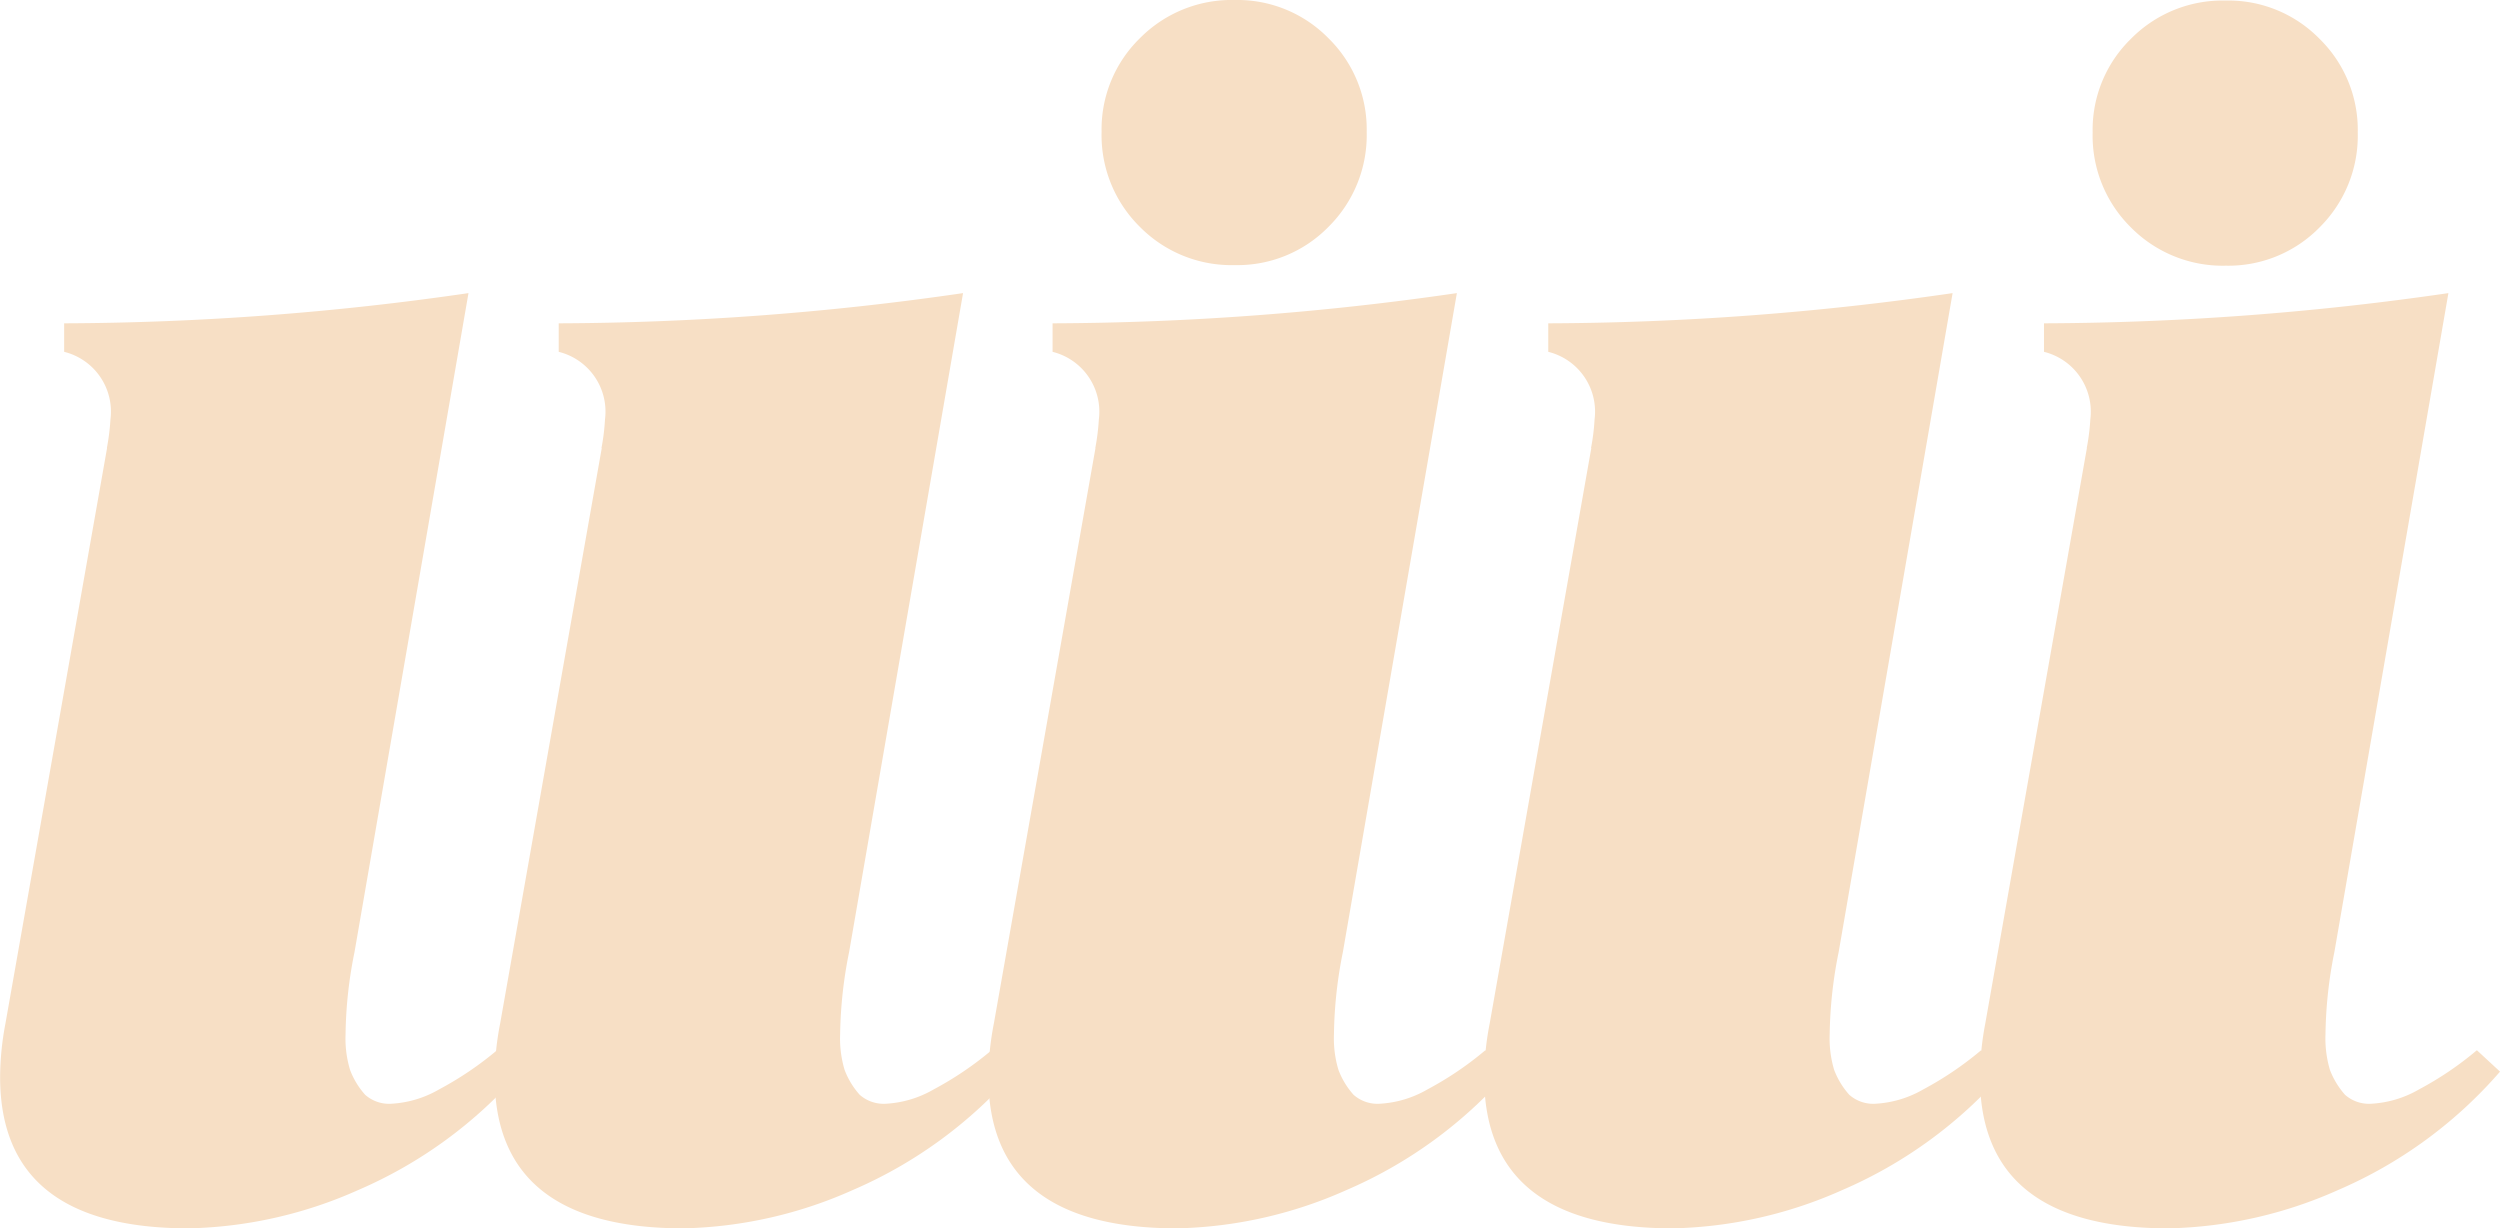
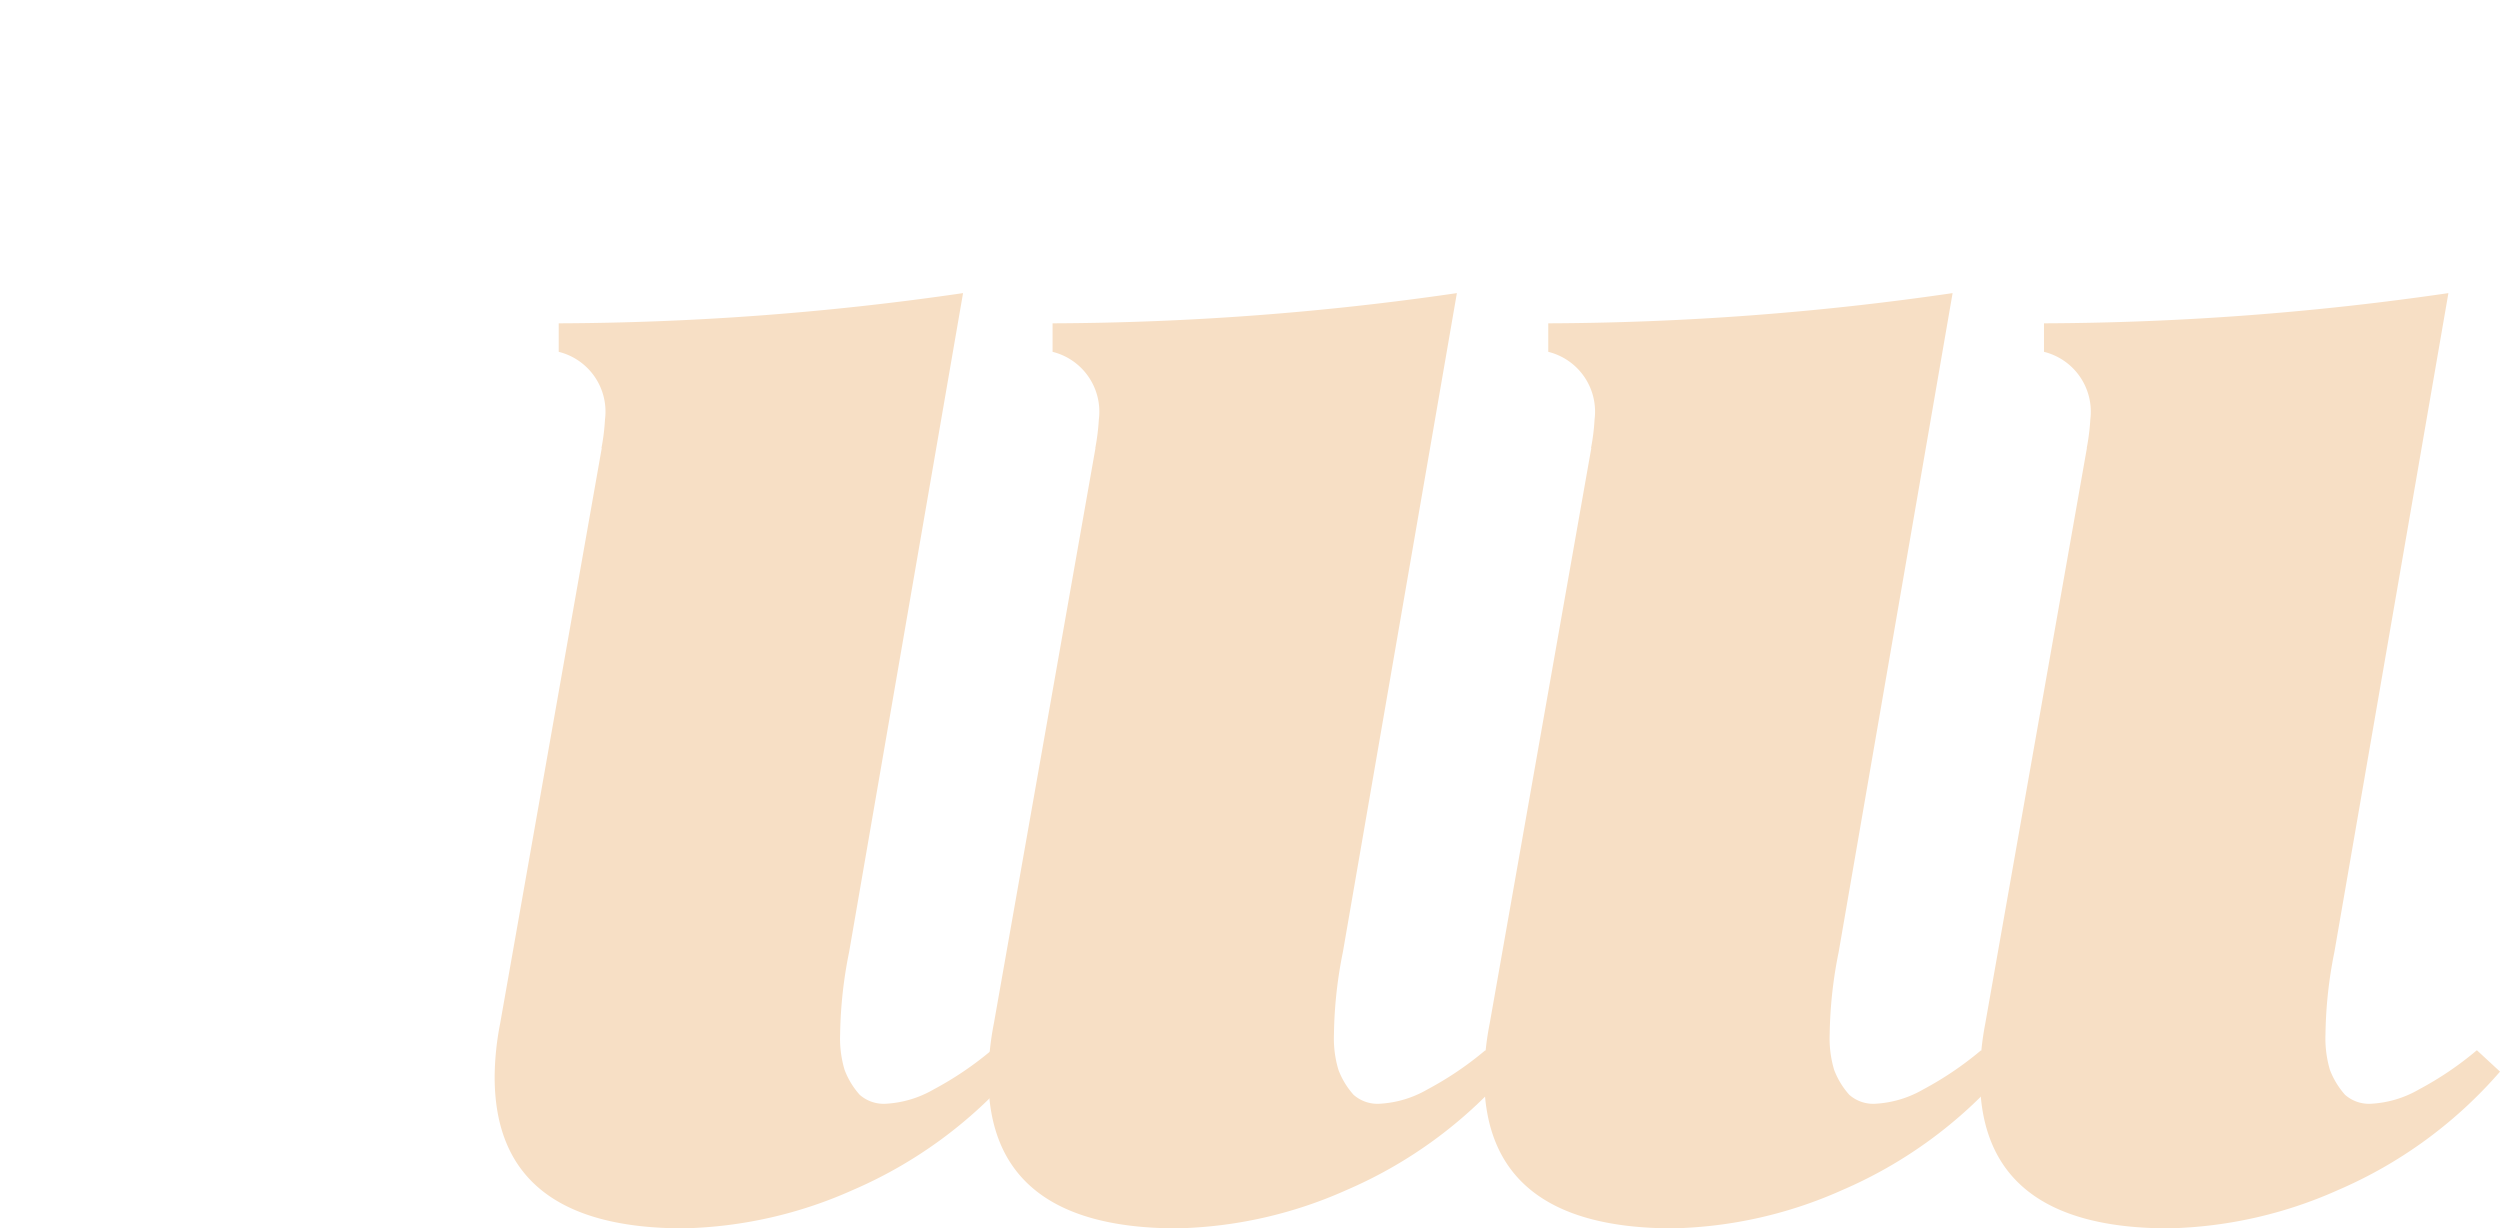
<svg xmlns="http://www.w3.org/2000/svg" width="91.039" height="44.727" viewBox="0 0 91.039 44.727">
  <g id="组_320" data-name="组 320" transform="translate(1599.207 -1692.054)">
-     <path id="路径_111" data-name="路径 111" d="M-1595.315,1709.728a8.226,8.226,0,0,0,.13-1.039,2.244,2.244,0,0,0-1.686-2.465v-1.038a104.205,104.205,0,0,0,14.724-1.1l-4.151,24a15.842,15.842,0,0,0-.325,2.985,3.963,3.963,0,0,0,.163,1.3,2.865,2.865,0,0,0,.551.909,1.317,1.317,0,0,0,.973.324,3.883,3.883,0,0,0,1.718-.52,12.155,12.155,0,0,0,2.111-1.427l.842.779a16.374,16.374,0,0,1-5.9,4.313,15.933,15.933,0,0,1-6.164,1.394q-6.873,0-6.874-5.513a10.675,10.675,0,0,1,.194-1.946l3.7-20.952Z" transform="translate(0 -1.358)" fill="#f7dfc5" />
    <path id="路径_112" data-name="路径 112" d="M-1575.012,1709.728a7.74,7.74,0,0,0,.128-1.039,2.244,2.244,0,0,0-1.685-2.465v-1.038a104.2,104.2,0,0,0,14.724-1.1l-4.15,24a16.03,16.03,0,0,0-.326,2.985,4,4,0,0,0,.162,1.3,2.881,2.881,0,0,0,.551.909,1.324,1.324,0,0,0,.975.324,3.891,3.891,0,0,0,1.718-.52,12.114,12.114,0,0,0,2.109-1.427l.843.779a16.384,16.384,0,0,1-5.9,4.313,15.93,15.93,0,0,1-6.16,1.394q-6.878,0-6.879-5.513a10.436,10.436,0,0,1,.2-1.946l3.7-20.952Z" transform="translate(-2.292 -1.358)" fill="#f7dfc5" />
    <path id="路径_113" data-name="路径 113" d="M-1554.74,1709.728a8.121,8.121,0,0,0,.129-1.039,2.246,2.246,0,0,0-1.685-2.465v-1.038a104.2,104.2,0,0,0,14.723-1.1l-4.152,24a15.948,15.948,0,0,0-.324,2.985,3.964,3.964,0,0,0,.163,1.3,2.885,2.885,0,0,0,.551.909,1.316,1.316,0,0,0,.971.324,3.883,3.883,0,0,0,1.719-.52,12.055,12.055,0,0,0,2.109-1.427l.842.779a16.358,16.358,0,0,1-5.9,4.313,15.937,15.937,0,0,1-6.164,1.394q-6.874,0-6.876-5.513a10.614,10.614,0,0,1,.2-1.946l3.7-20.952Z" transform="translate(-4.581 -1.358)" fill="#f7dfc5" />
    <path id="路径_114" data-name="路径 114" d="M-1534.391,1709.728a7.686,7.686,0,0,0,.129-1.039,2.244,2.244,0,0,0-1.686-2.465v-1.038a104.2,104.2,0,0,0,14.724-1.1l-4.15,24a16.039,16.039,0,0,0-.326,2.985,4.014,4.014,0,0,0,.162,1.3,2.9,2.9,0,0,0,.552.909,1.32,1.32,0,0,0,.973.324,3.9,3.9,0,0,0,1.72-.52,12.114,12.114,0,0,0,2.108-1.427l.843.779a16.378,16.378,0,0,1-5.9,4.313,15.934,15.934,0,0,1-6.162,1.394q-6.877,0-6.877-5.513a10.452,10.452,0,0,1,.2-1.946l3.7-20.952Z" transform="translate(-6.878 -1.358)" fill="#f7dfc5" />
    <path id="路径_115" data-name="路径 115" d="M-1514.041,1709.728a7.753,7.753,0,0,0,.13-1.039,2.245,2.245,0,0,0-1.687-2.465v-1.038a104.248,104.248,0,0,0,14.727-1.1l-4.153,24a16.023,16.023,0,0,0-.323,2.985,4.05,4.05,0,0,0,.161,1.3,2.95,2.95,0,0,0,.551.909,1.321,1.321,0,0,0,.973.324,3.889,3.889,0,0,0,1.72-.52,12.046,12.046,0,0,0,2.108-1.427l.843.779a16.36,16.36,0,0,1-5.9,4.313,15.94,15.94,0,0,1-6.164,1.394q-6.877,0-6.875-5.513a10.7,10.7,0,0,1,.194-1.946l3.7-20.952Z" transform="translate(-9.176 -1.358)" fill="#f7dfc5" />
-     <path id="路径_116" data-name="路径 116" d="M-1552.593,1700.315a4.686,4.686,0,0,1-1.394-3.457,4.634,4.634,0,0,1,1.394-3.411,4.7,4.7,0,0,1,3.459-1.393,4.644,4.644,0,0,1,3.409,1.393,4.646,4.646,0,0,1,1.392,3.411,4.7,4.7,0,0,1-1.392,3.457,4.637,4.637,0,0,1-3.409,1.393,4.689,4.689,0,0,1-3.459-1.393Z" transform="translate(-5.105 0)" fill="#f7dfc5" />
-     <path id="路径_117" data-name="路径 117" d="M-1511.909,1700.339a4.689,4.689,0,0,1-1.394-3.459,4.629,4.629,0,0,1,1.394-3.409,4.689,4.689,0,0,1,3.458-1.394,4.64,4.64,0,0,1,3.41,1.394,4.637,4.637,0,0,1,1.392,3.409,4.7,4.7,0,0,1-1.392,3.459,4.646,4.646,0,0,1-3.41,1.393,4.7,4.7,0,0,1-3.458-1.393Z" transform="translate(-9.699 -0.003)" fill="#f7dfc5" />
+     <path id="路径_116" data-name="路径 116" d="M-1552.593,1700.315Z" transform="translate(-5.105 0)" fill="#f7dfc5" />
  </g>
</svg>